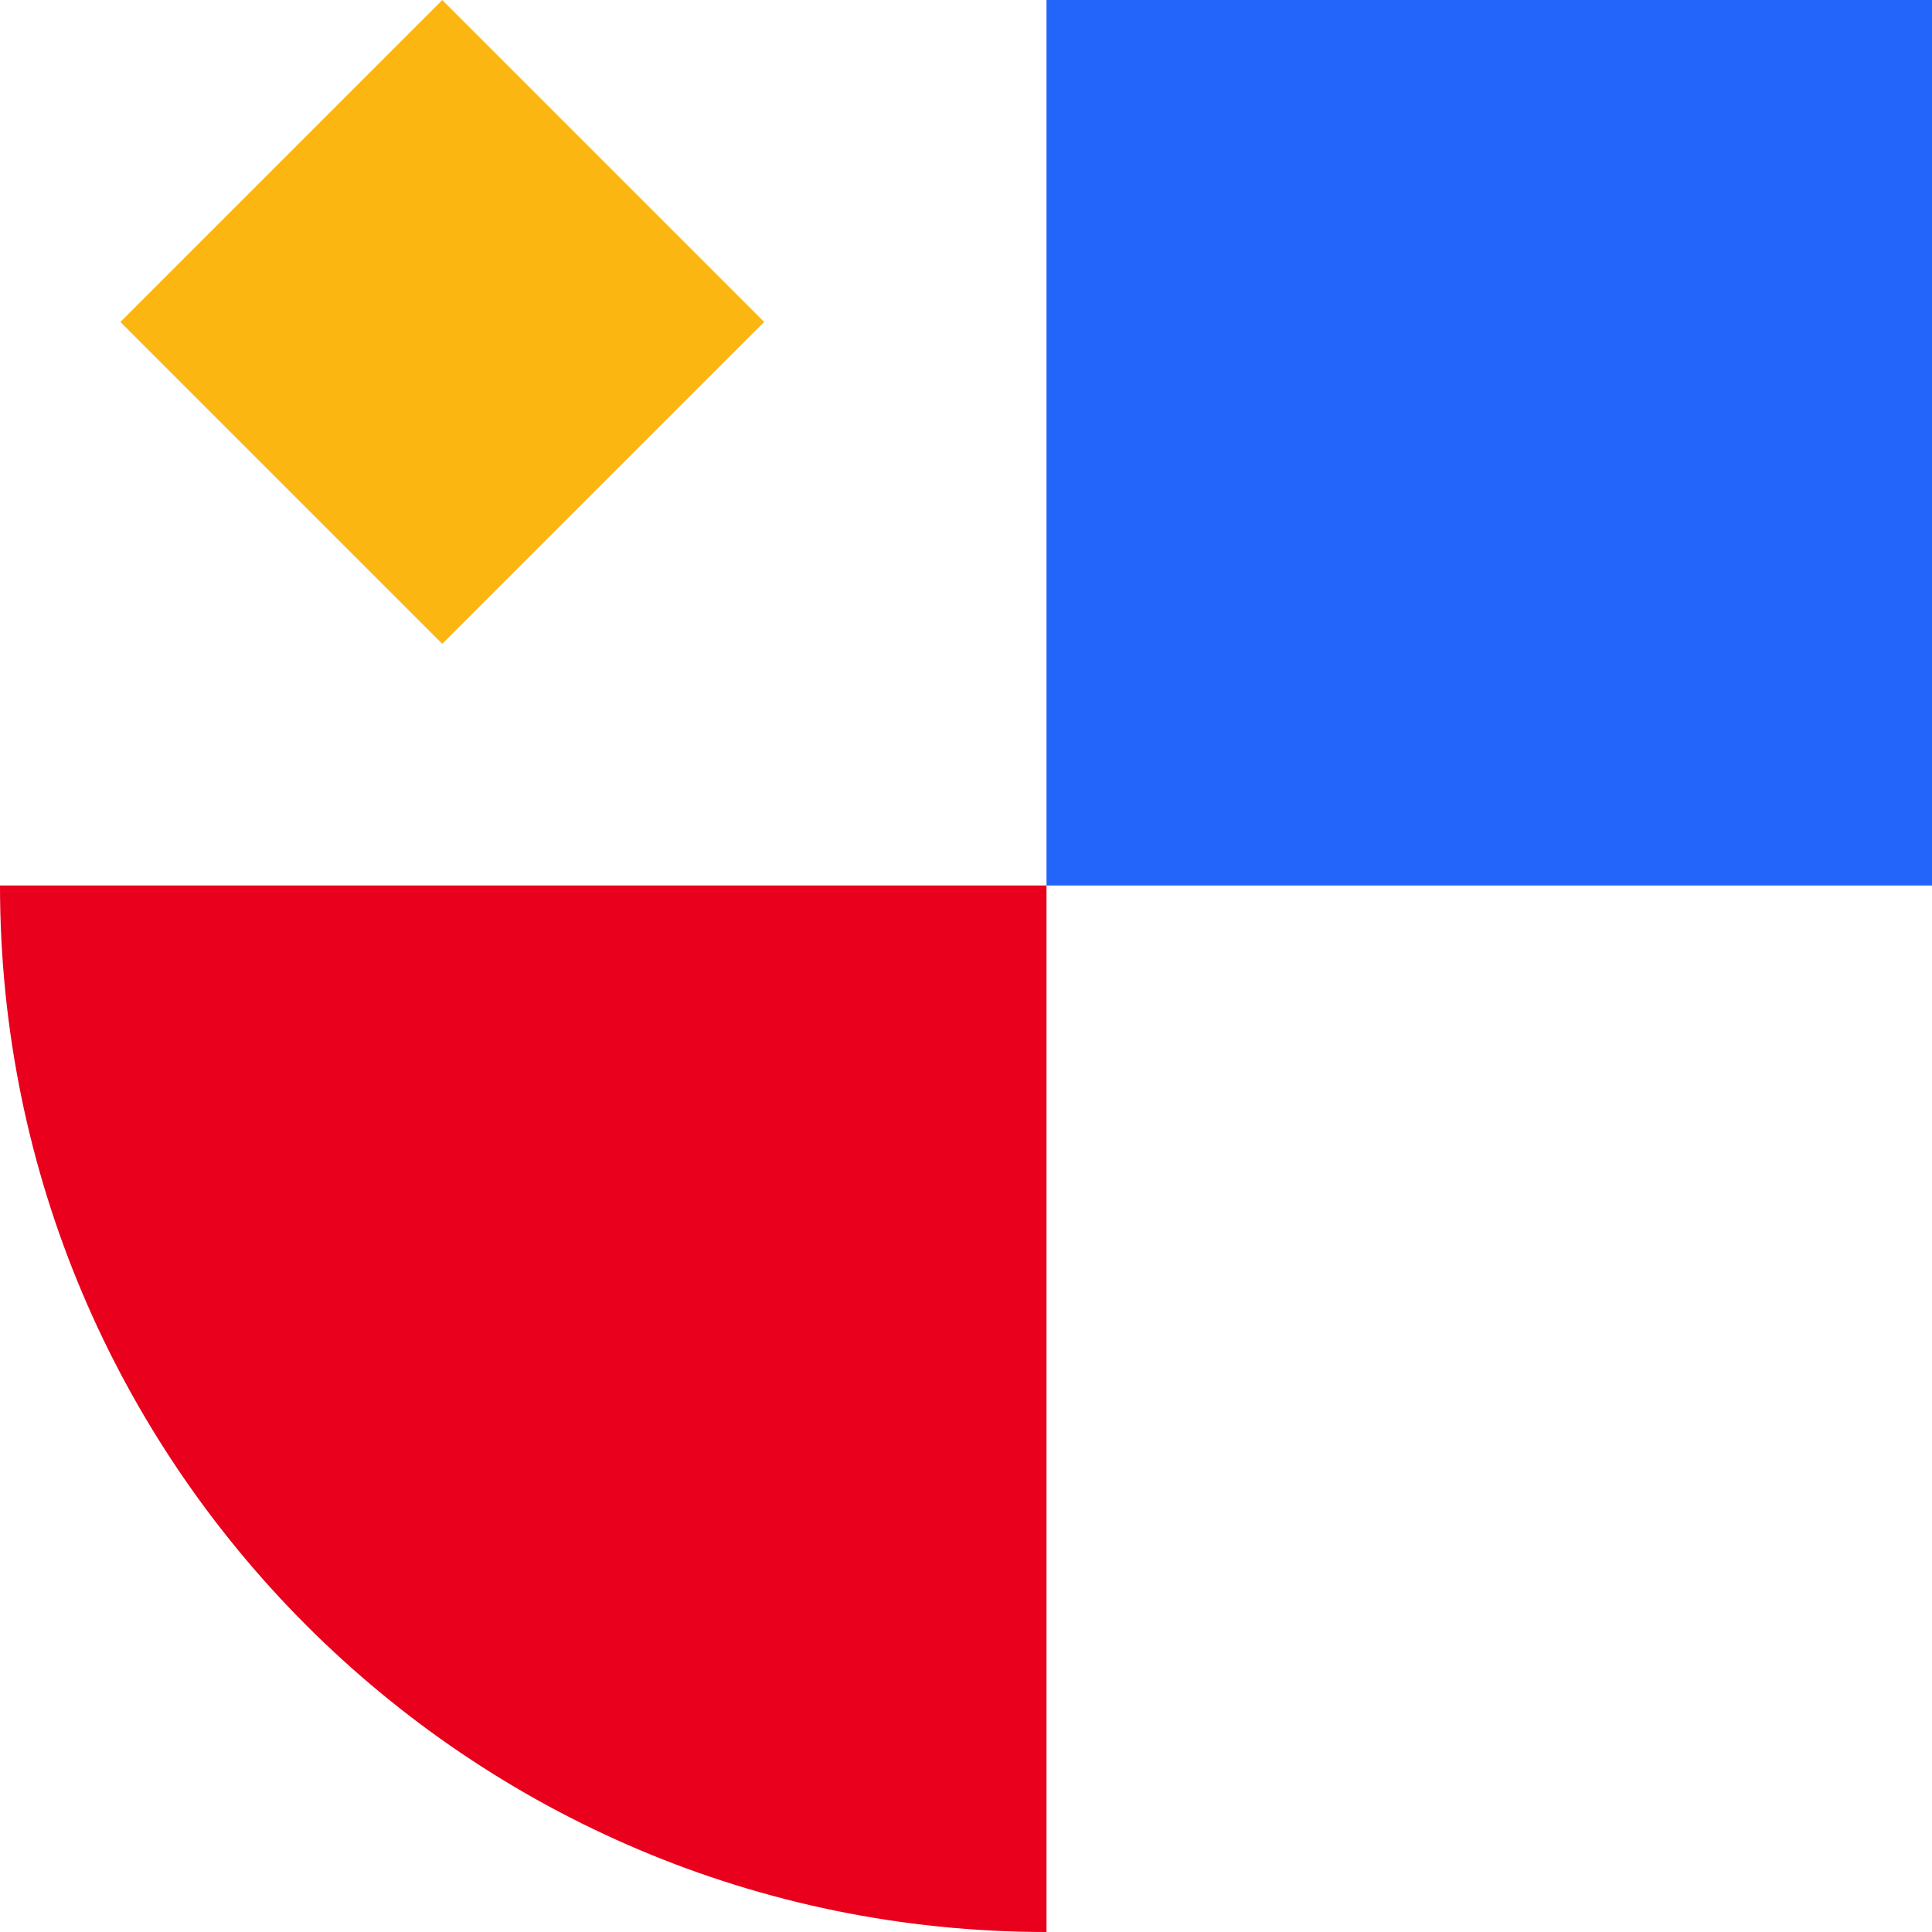
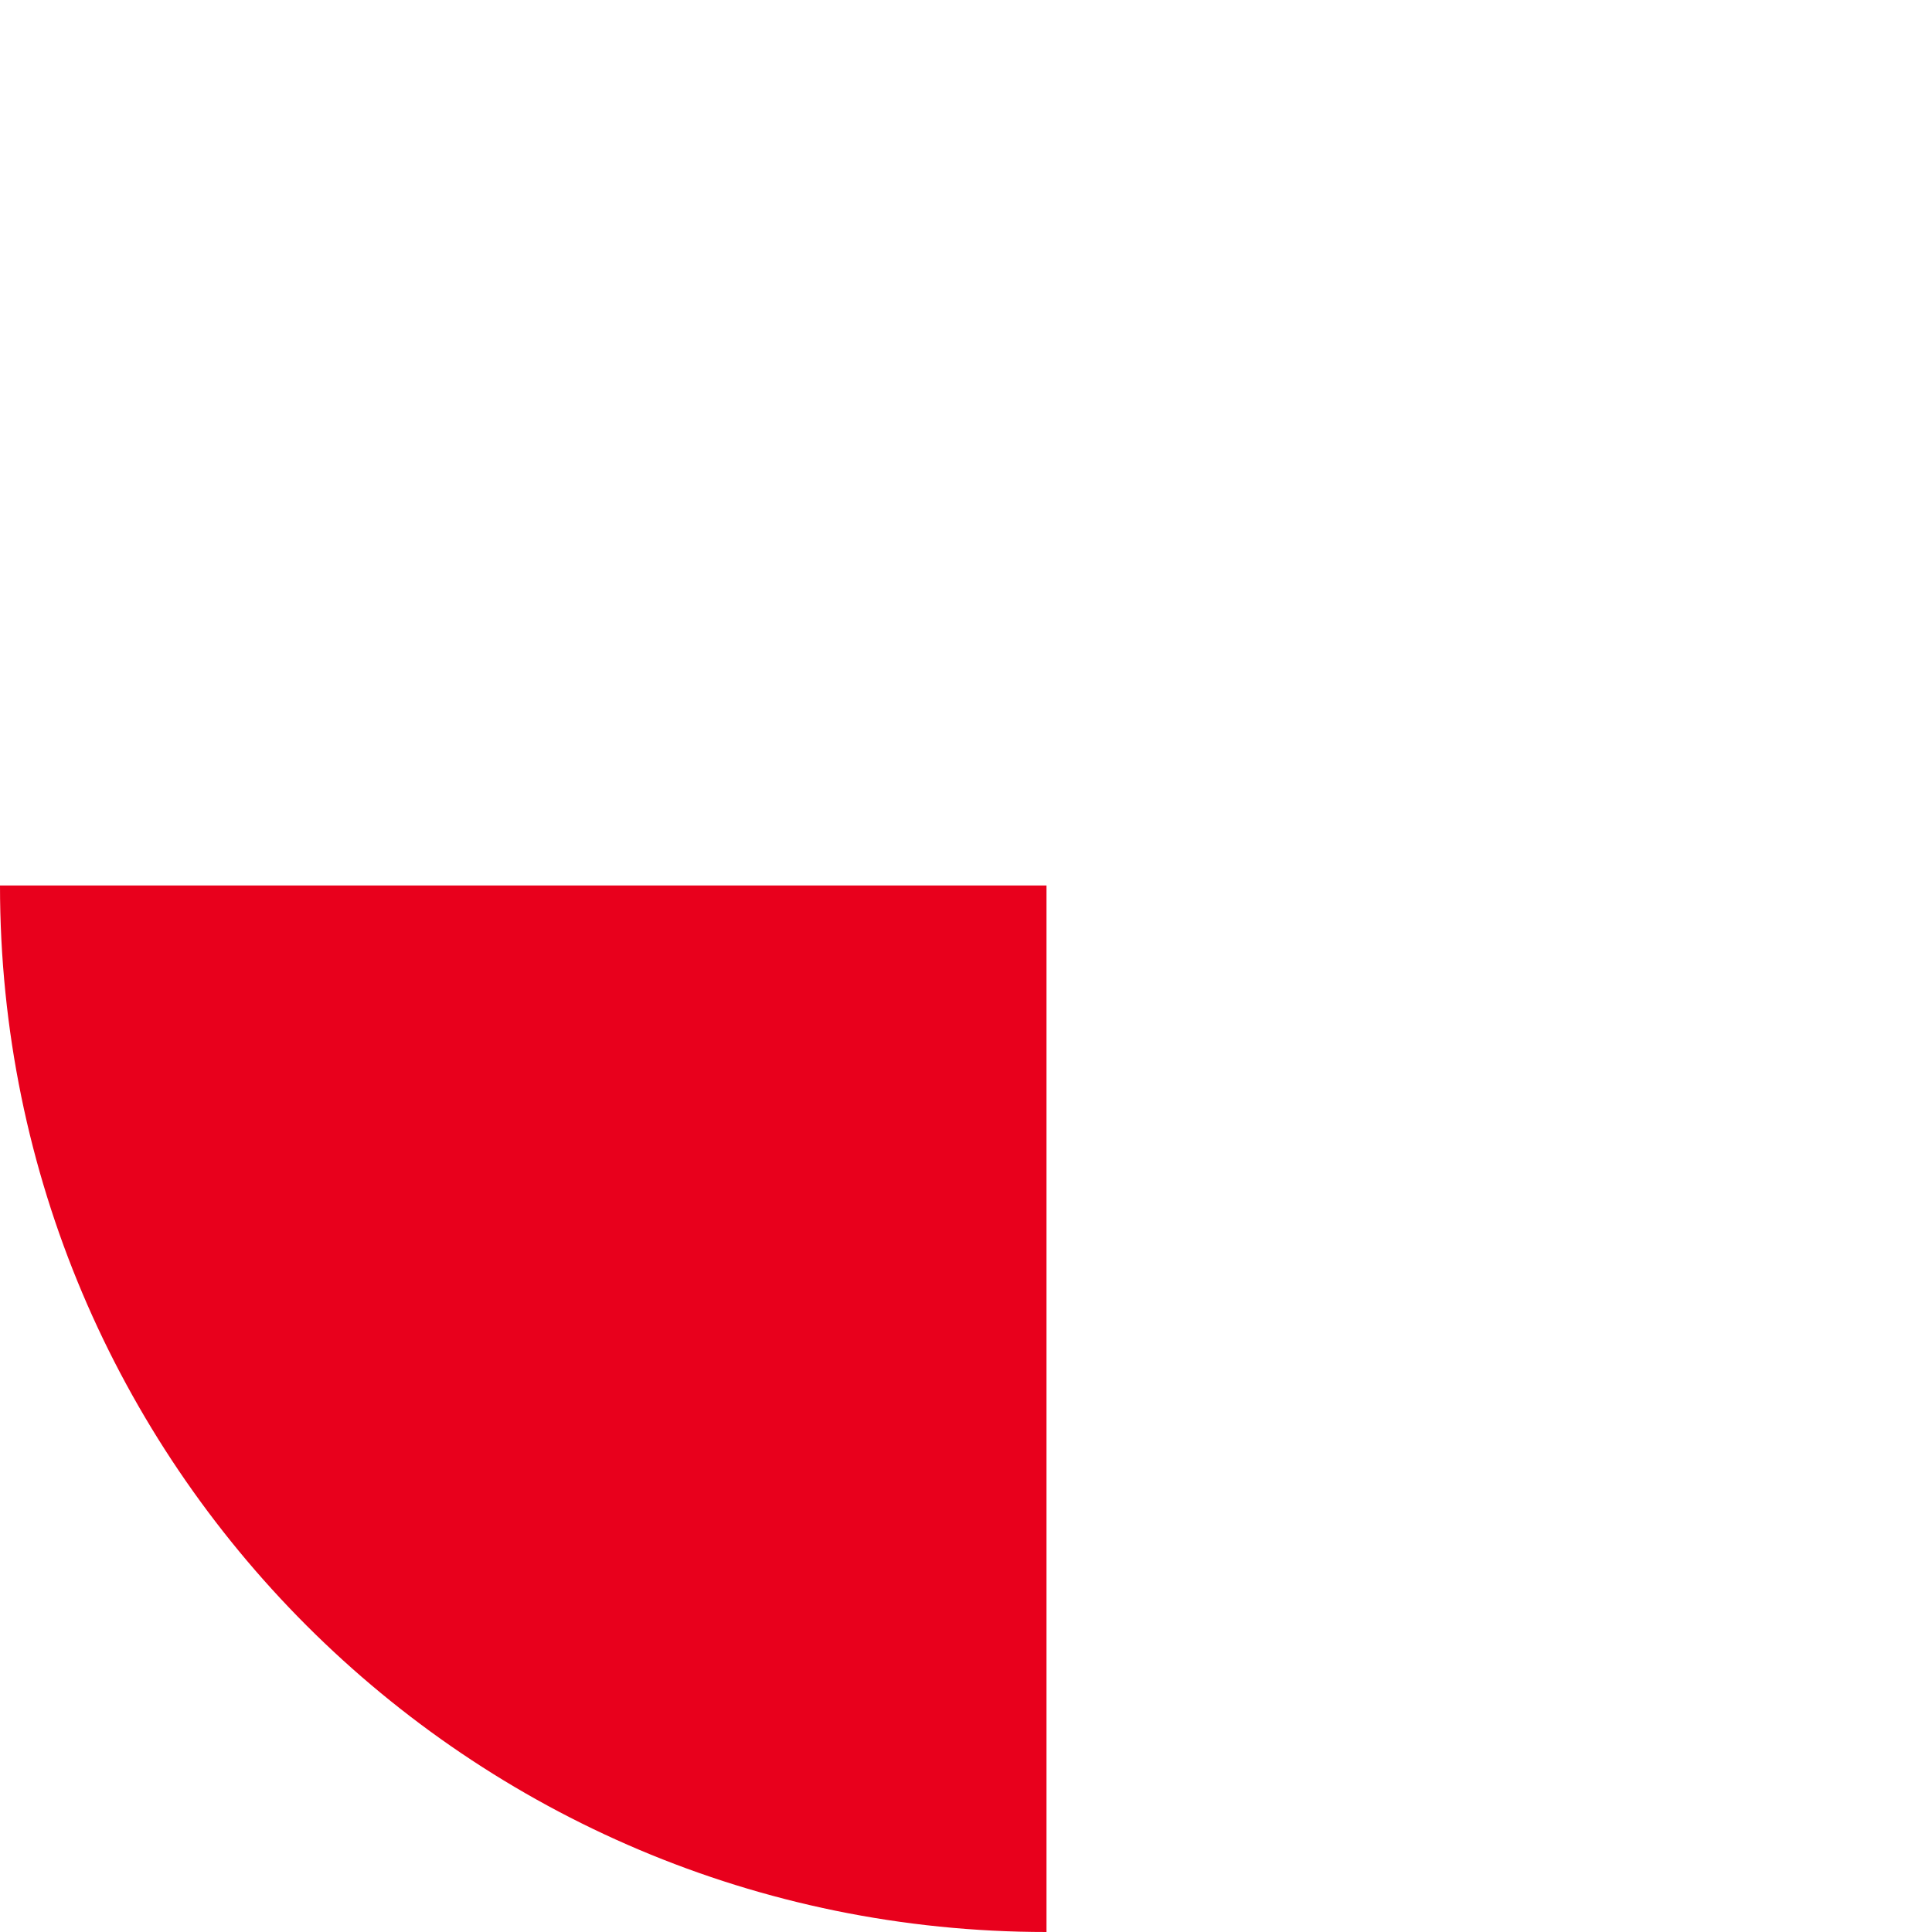
<svg xmlns="http://www.w3.org/2000/svg" id="Layer_2" data-name="Layer 2" viewBox="0 0 48 48">
  <defs>
    <style>
      .cls-1 {
        fill: #fcb612;
      }

      .cls-2 {
        fill: #2365fa;
      }

      .cls-3 {
        fill: #e8001c;
      }
    </style>
  </defs>
  <g id="Layer_1-2" data-name="Layer 1">
    <g>
-       <path class="cls-3" d="M0,22c0,14.36,11.64,26,26,26v-26H0Z" />
-       <rect class="cls-1" x="5.34" y="2.34" width="11.31" height="11.31" transform="translate(-2.44 10.12) rotate(-45)" />
-       <rect class="cls-2" x="26" width="22" height="22" />
+       <path class="cls-3" d="M0,22c0,14.36,11.64,26,26,26v-26Z" />
    </g>
  </g>
</svg>